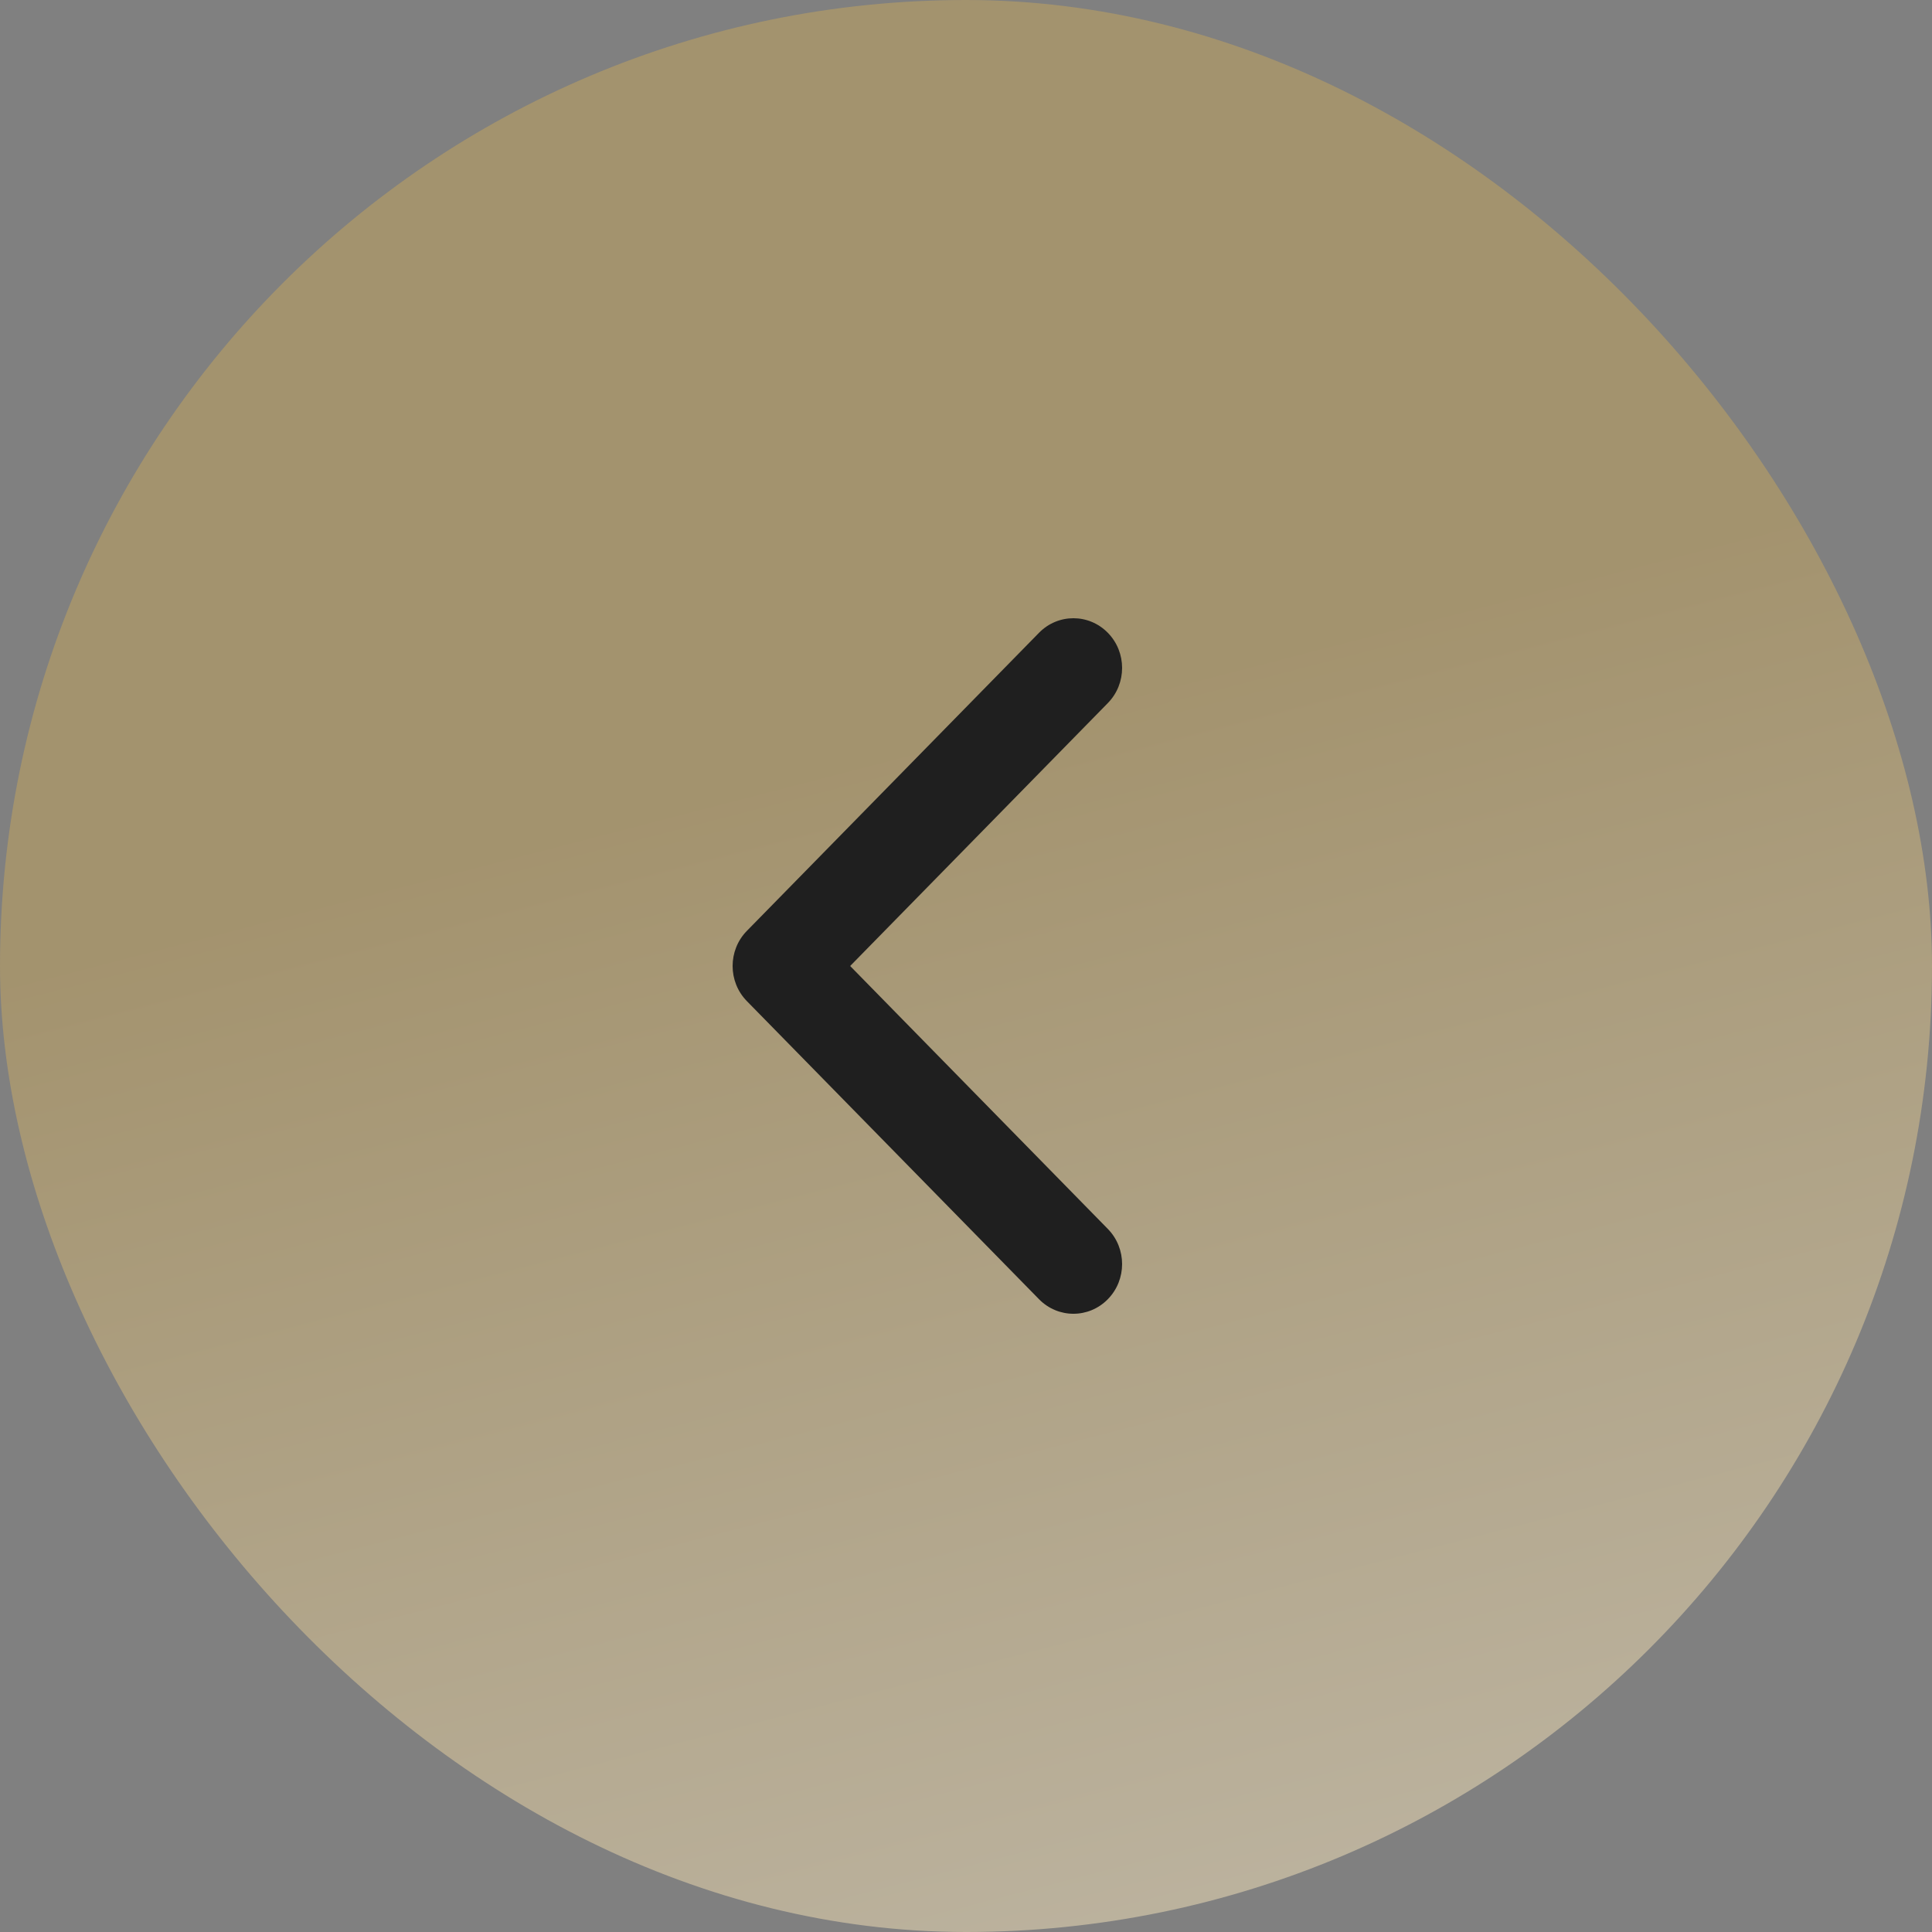
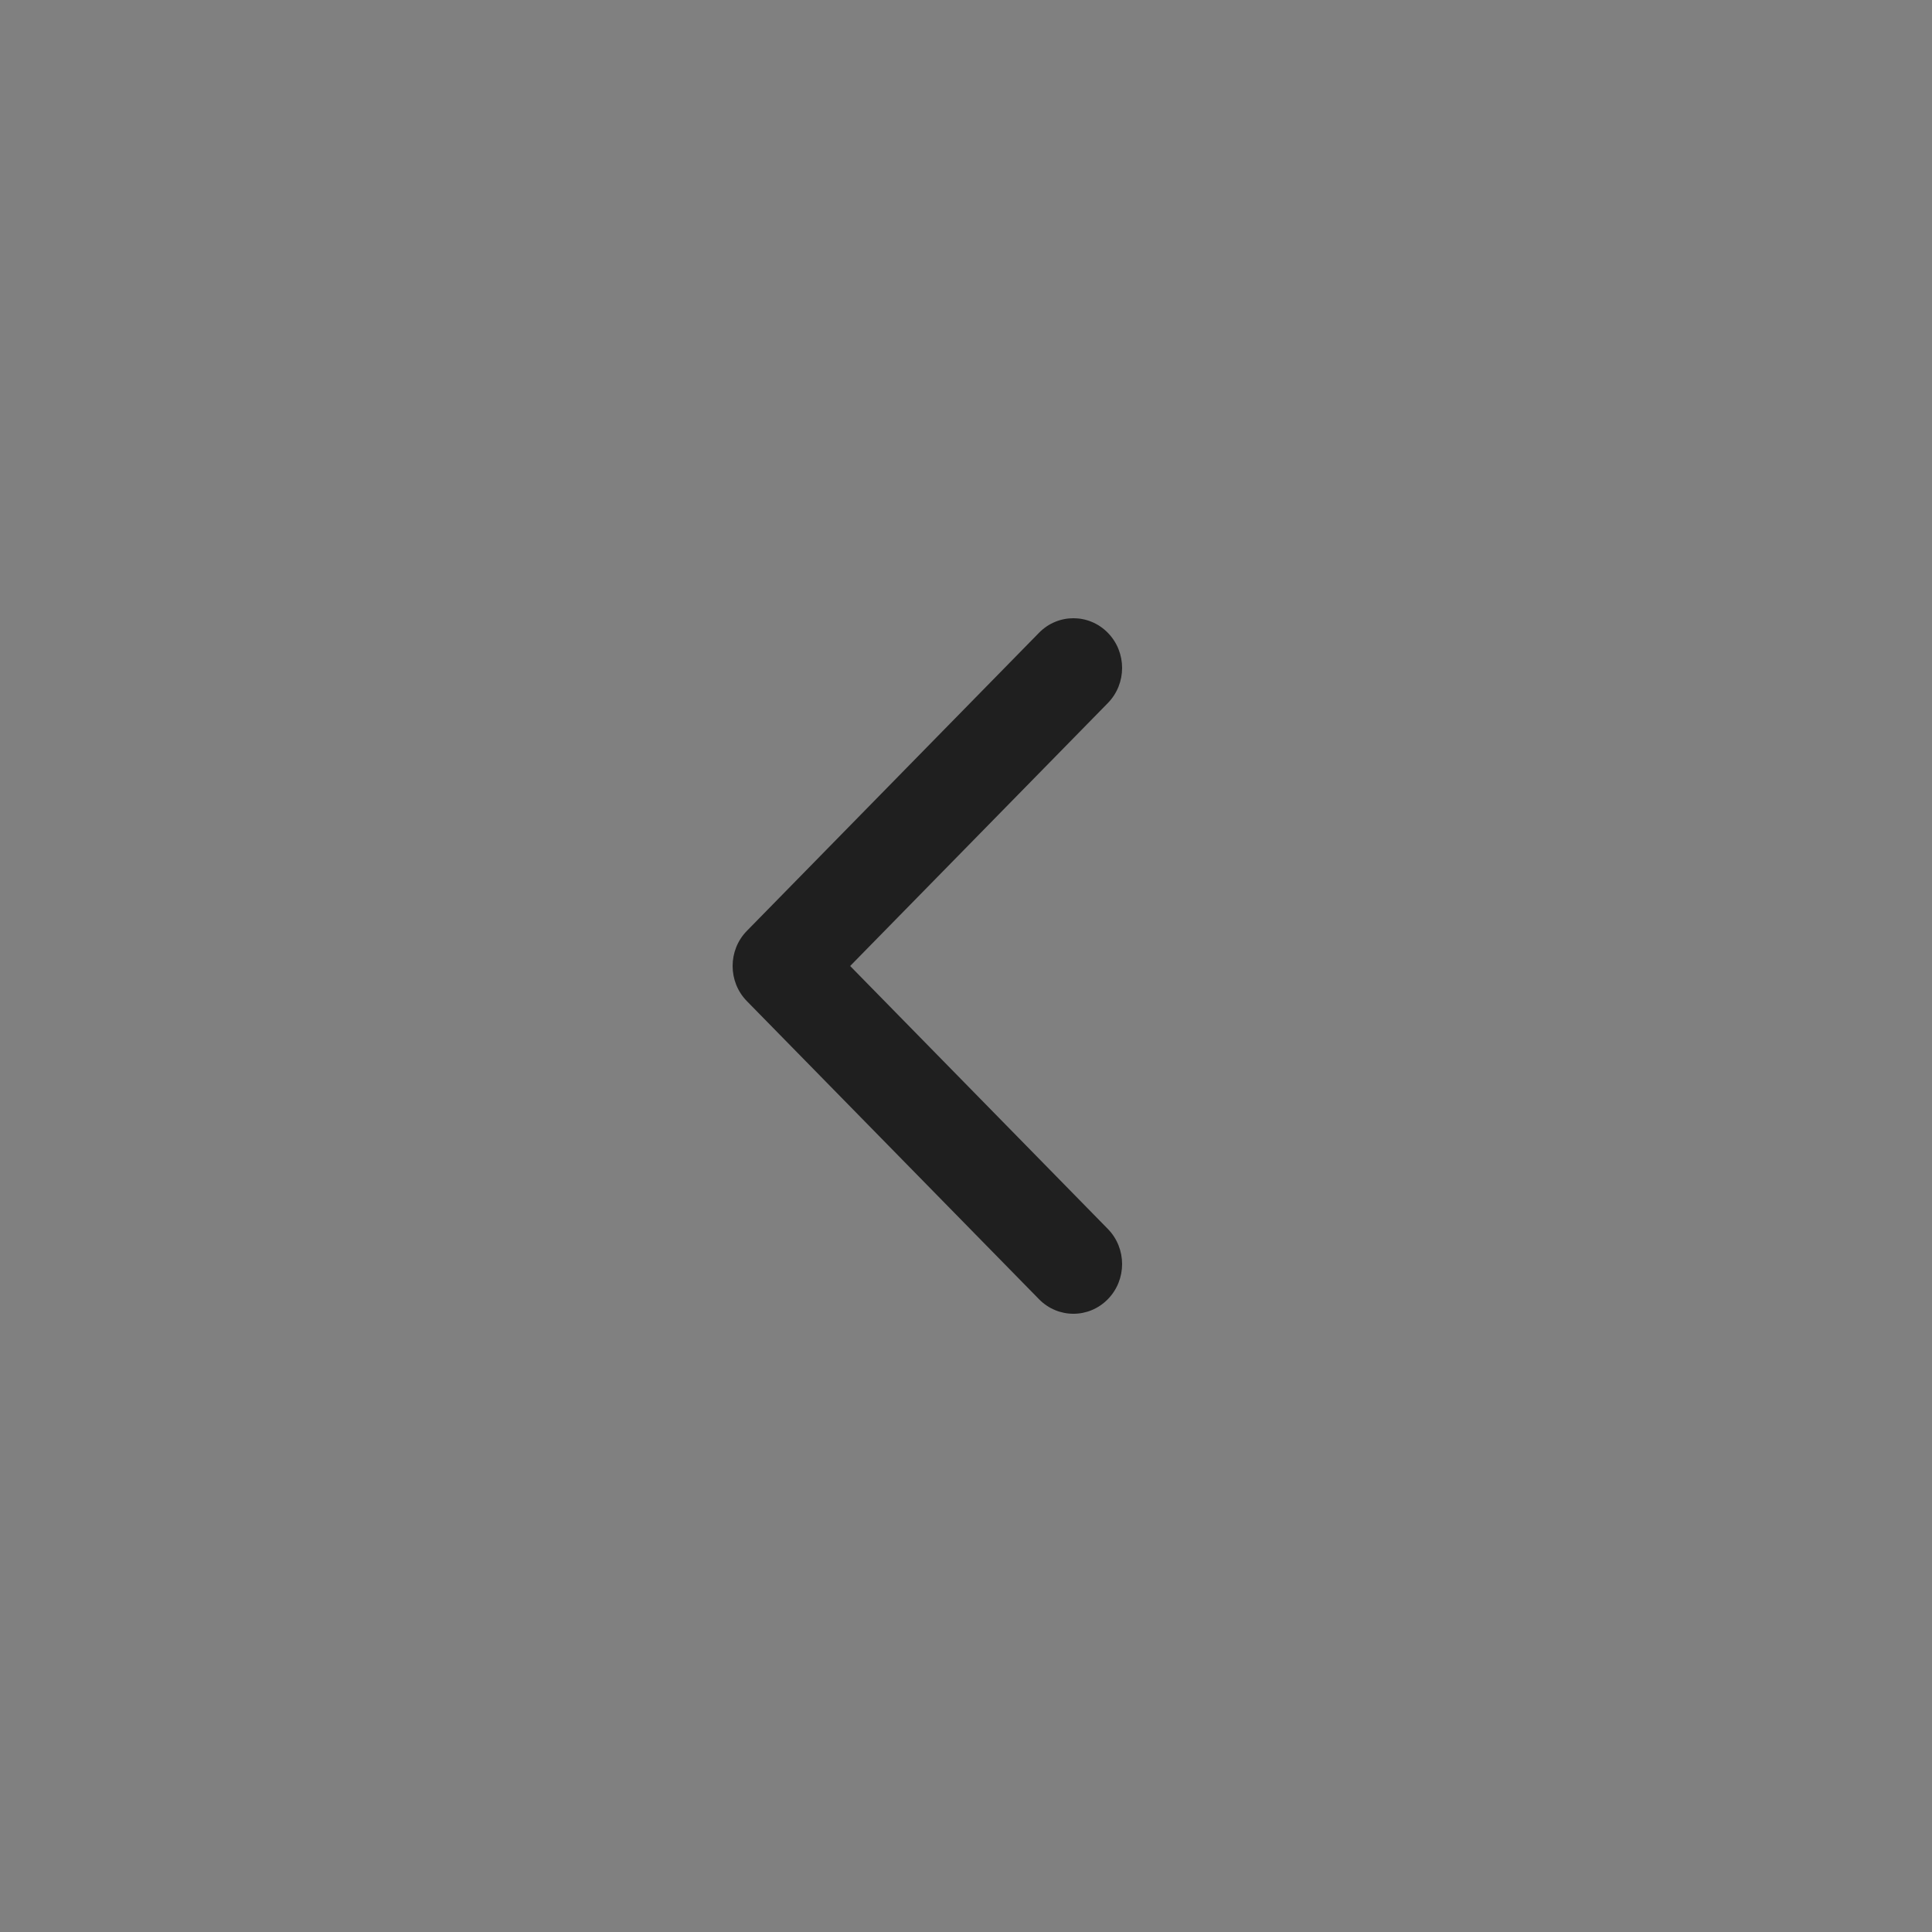
<svg xmlns="http://www.w3.org/2000/svg" width="50" height="50" viewBox="0 0 50 50" fill="none">
  <rect x="0" y="0" width="50" height="50" fill="#808080" stroke="none" />
-   <rect x="50" y="50" width="50" height="50" rx="25" transform="rotate(180 50 50)" fill="url(#paint0_linear_977_6613)" fill-opacity="0.5" />
  <g clip-path="url(#clip0_977_6613)">
    <path fill-rule="evenodd" clip-rule="evenodd" d="M28.671 16.377C29.163 16.879 29.163 17.693 28.671 18.195L22.002 25L28.671 31.805C29.163 32.307 29.163 33.121 28.671 33.623C28.179 34.126 27.381 34.126 26.889 33.623L19.329 25.909C18.837 25.407 18.837 24.593 19.329 24.091L26.889 16.377C27.381 15.874 28.179 15.874 28.671 16.377Z" fill="#1F1F1F" />
  </g>
  <defs>
    <linearGradient id="paint0_linear_977_6613" x1="49.724" y1="50" x2="58.95" y2="85.64" gradientUnits="userSpaceOnUse">
      <stop stop-color="#FFEFCC" />
      <stop offset="1" stop-color="#C6A55B" />
    </linearGradient>
    <clipPath id="clip0_977_6613">
      <rect width="18" height="18" fill="white" transform="translate(33 16) rotate(90)" />
    </clipPath>
  </defs>
</svg>